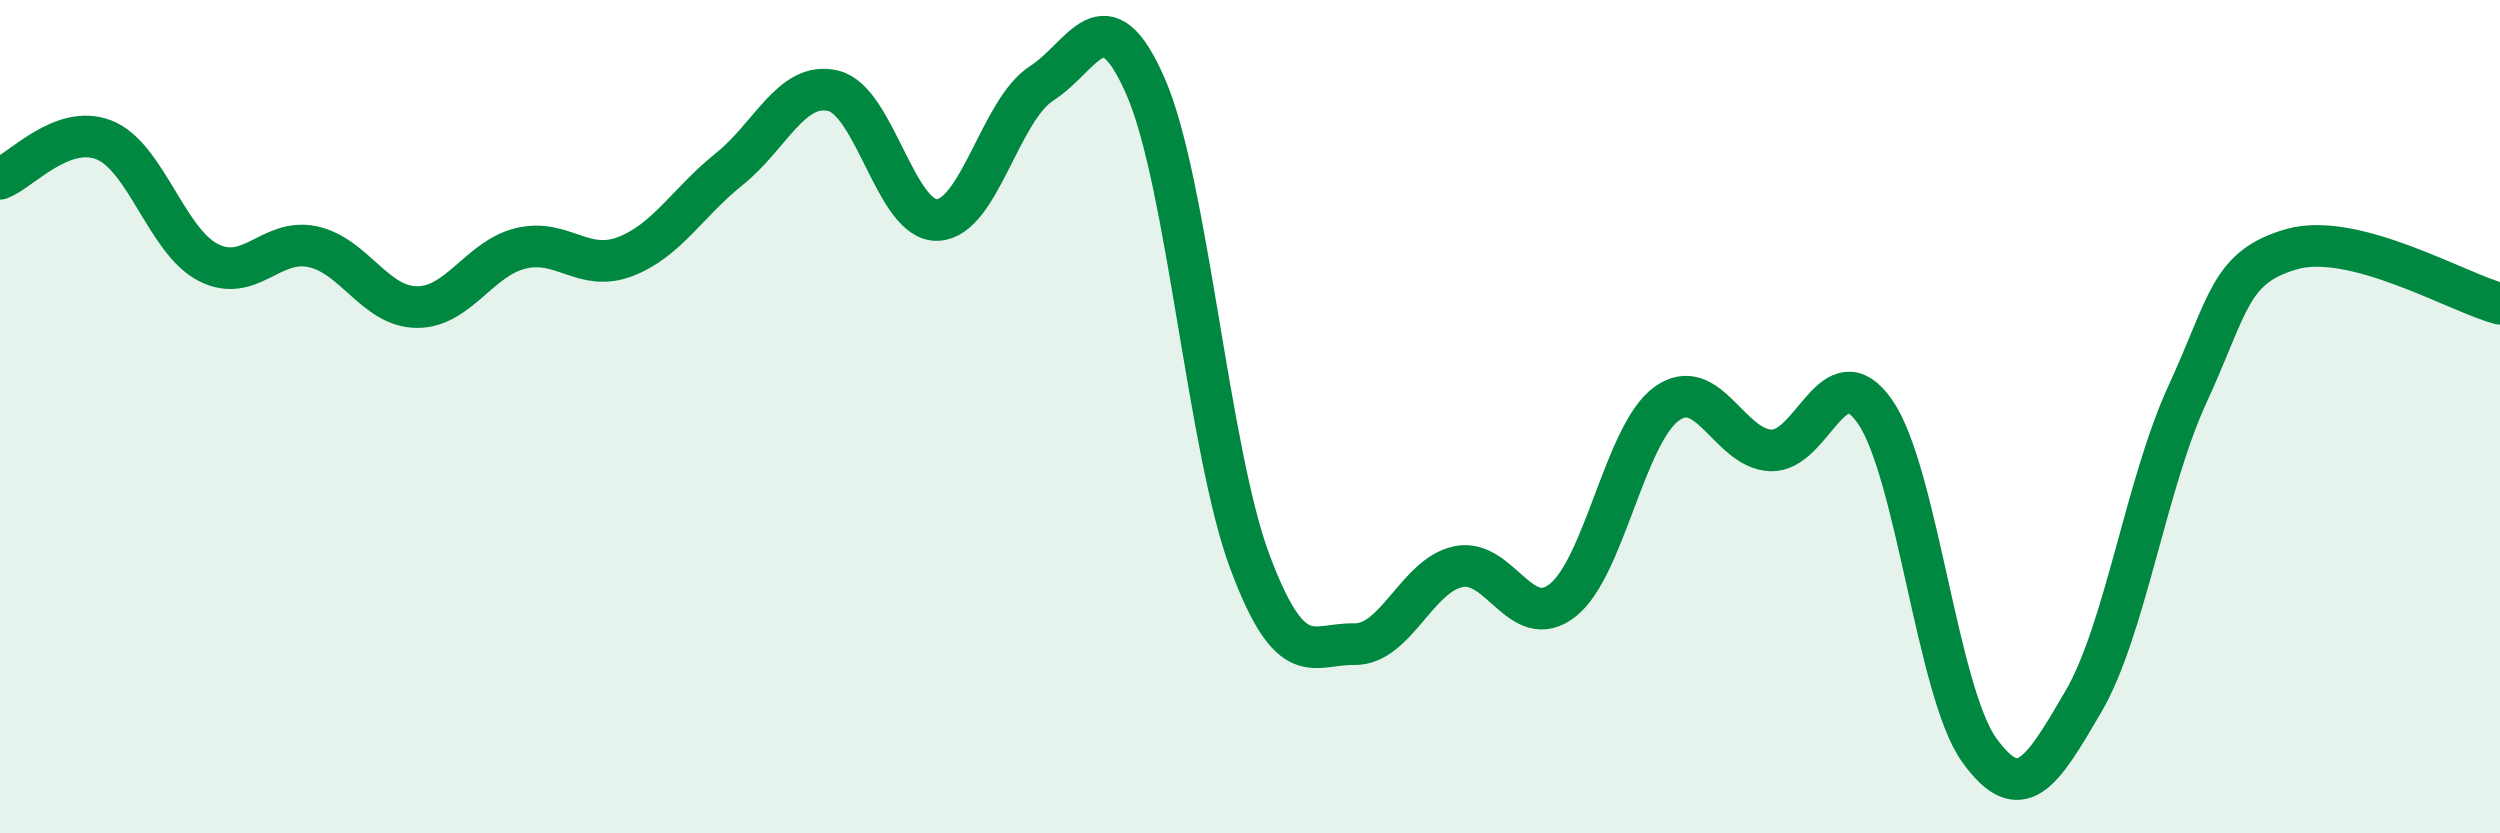
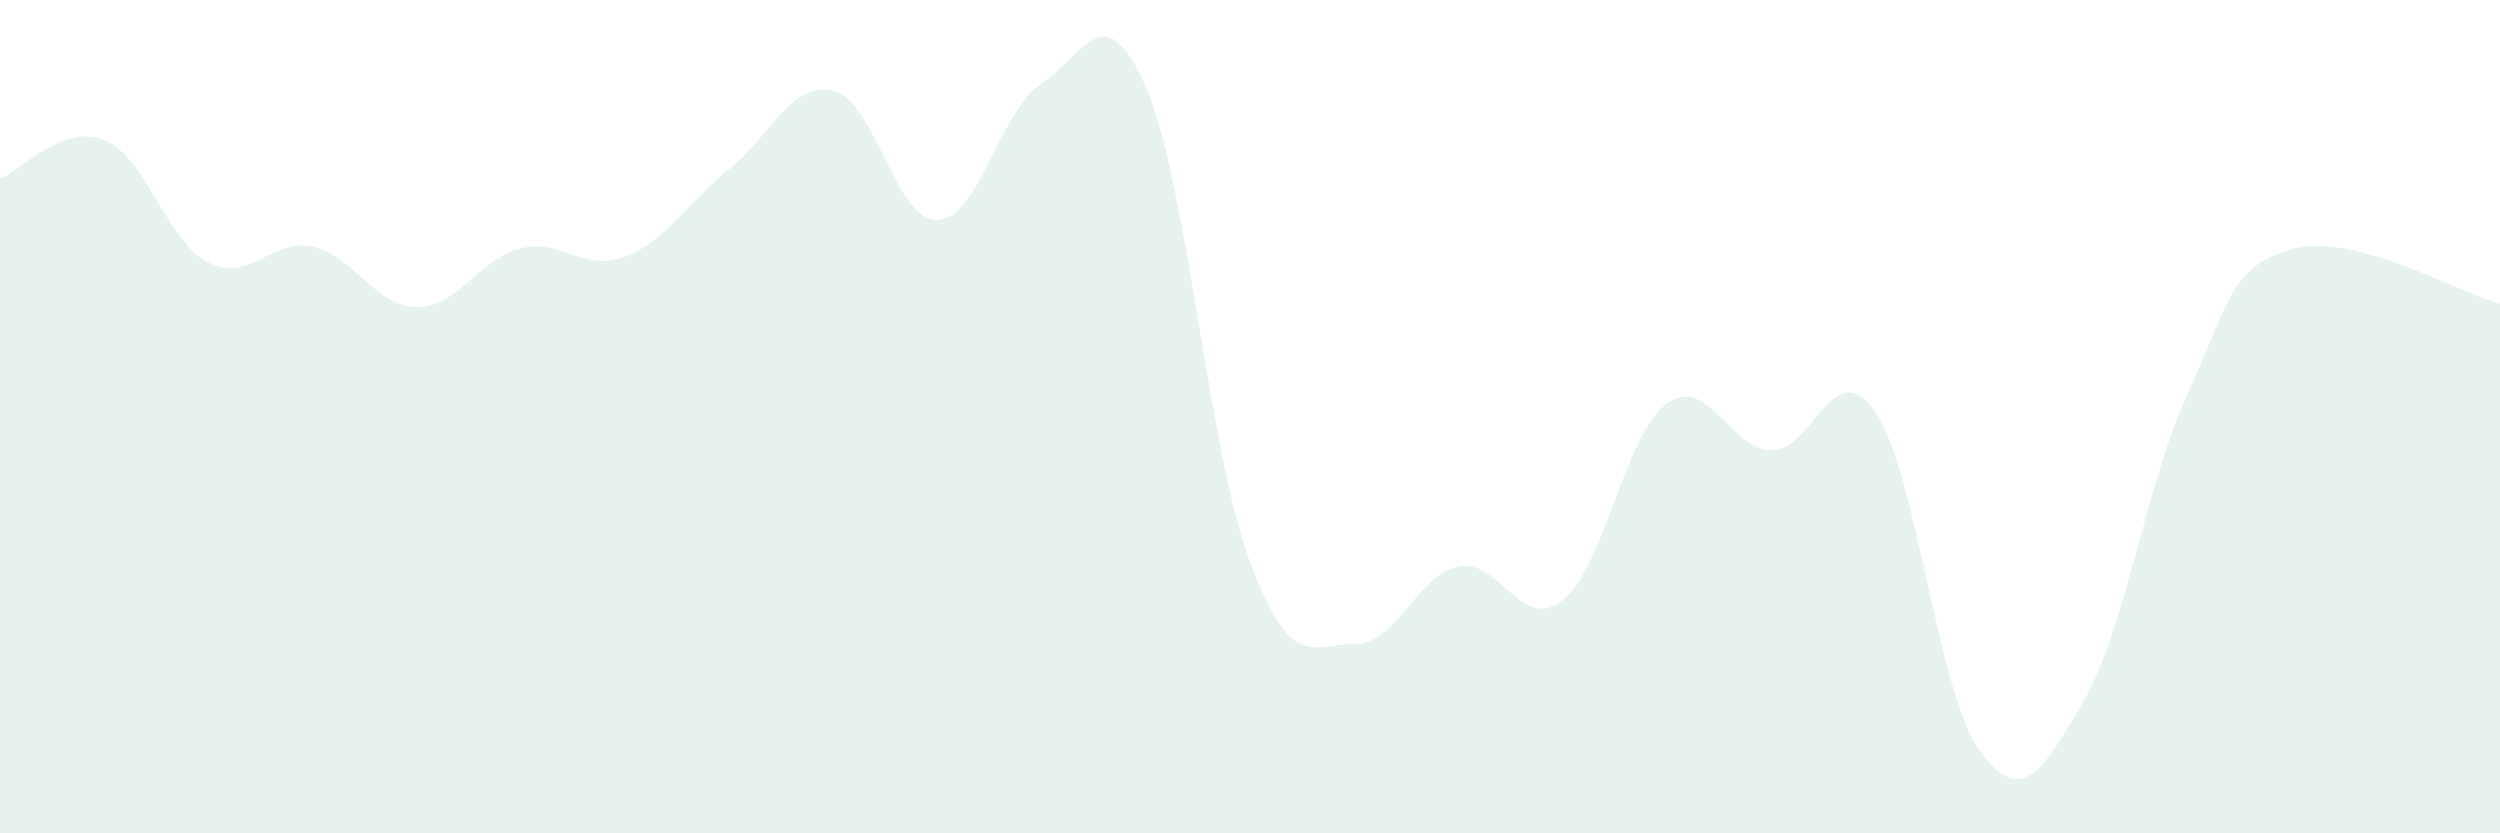
<svg xmlns="http://www.w3.org/2000/svg" width="60" height="20" viewBox="0 0 60 20">
  <path d="M 0,4.29 C 0.5,4.1 1.5,2.96 2.5,3.36 C 3.5,3.76 4,5.79 5,6.3 C 6,6.81 6.5,5.71 7.5,5.92 C 8.5,6.13 9,7.36 10,7.37 C 11,7.38 11.5,6.2 12.5,5.96 C 13.5,5.72 14,6.54 15,6.16 C 16,5.78 16.5,4.86 17.5,4.06 C 18.5,3.26 19,1.94 20,2.18 C 21,2.42 21.5,5.32 22.5,5.28 C 23.5,5.24 24,2.64 25,2 C 26,1.36 26.5,-0.21 27.5,2.09 C 28.5,4.39 29,10.82 30,13.49 C 31,16.16 31.5,15.44 32.5,15.46 C 33.5,15.48 34,13.81 35,13.6 C 36,13.39 36.5,15.19 37.5,14.41 C 38.5,13.63 39,10.41 40,9.69 C 41,8.97 41.5,10.77 42.5,10.81 C 43.5,10.85 44,8.44 45,9.88 C 46,11.32 46.5,16.61 47.5,18 C 48.5,19.39 49,18.55 50,16.84 C 51,15.13 51.5,11.63 52.5,9.46 C 53.5,7.29 53.5,6.41 55,5.98 C 56.5,5.55 59,7.03 60,7.29L60 20L0 20Z" fill="#008740" opacity="0.1" stroke-linecap="round" stroke-linejoin="round" />
-   <path d="M 0,4.29 C 0.5,4.1 1.5,2.96 2.5,3.36 C 3.5,3.76 4,5.79 5,6.3 C 6,6.81 6.5,5.71 7.5,5.92 C 8.5,6.13 9,7.36 10,7.37 C 11,7.38 11.5,6.2 12.5,5.96 C 13.5,5.72 14,6.54 15,6.16 C 16,5.78 16.5,4.86 17.5,4.06 C 18.5,3.26 19,1.94 20,2.18 C 21,2.42 21.5,5.32 22.5,5.28 C 23.5,5.24 24,2.64 25,2 C 26,1.36 26.5,-0.21 27.5,2.09 C 28.5,4.39 29,10.82 30,13.49 C 31,16.16 31.5,15.44 32.5,15.46 C 33.5,15.48 34,13.81 35,13.6 C 36,13.39 36.5,15.19 37.5,14.41 C 38.5,13.63 39,10.41 40,9.69 C 41,8.97 41.5,10.77 42.5,10.81 C 43.5,10.85 44,8.44 45,9.88 C 46,11.32 46.5,16.61 47.5,18 C 48.5,19.39 49,18.55 50,16.84 C 51,15.13 51.5,11.63 52.5,9.46 C 53.5,7.29 53.5,6.41 55,5.98 C 56.5,5.55 59,7.03 60,7.29" stroke="#008740" stroke-width="1" fill="none" stroke-linecap="round" stroke-linejoin="round" />
</svg>